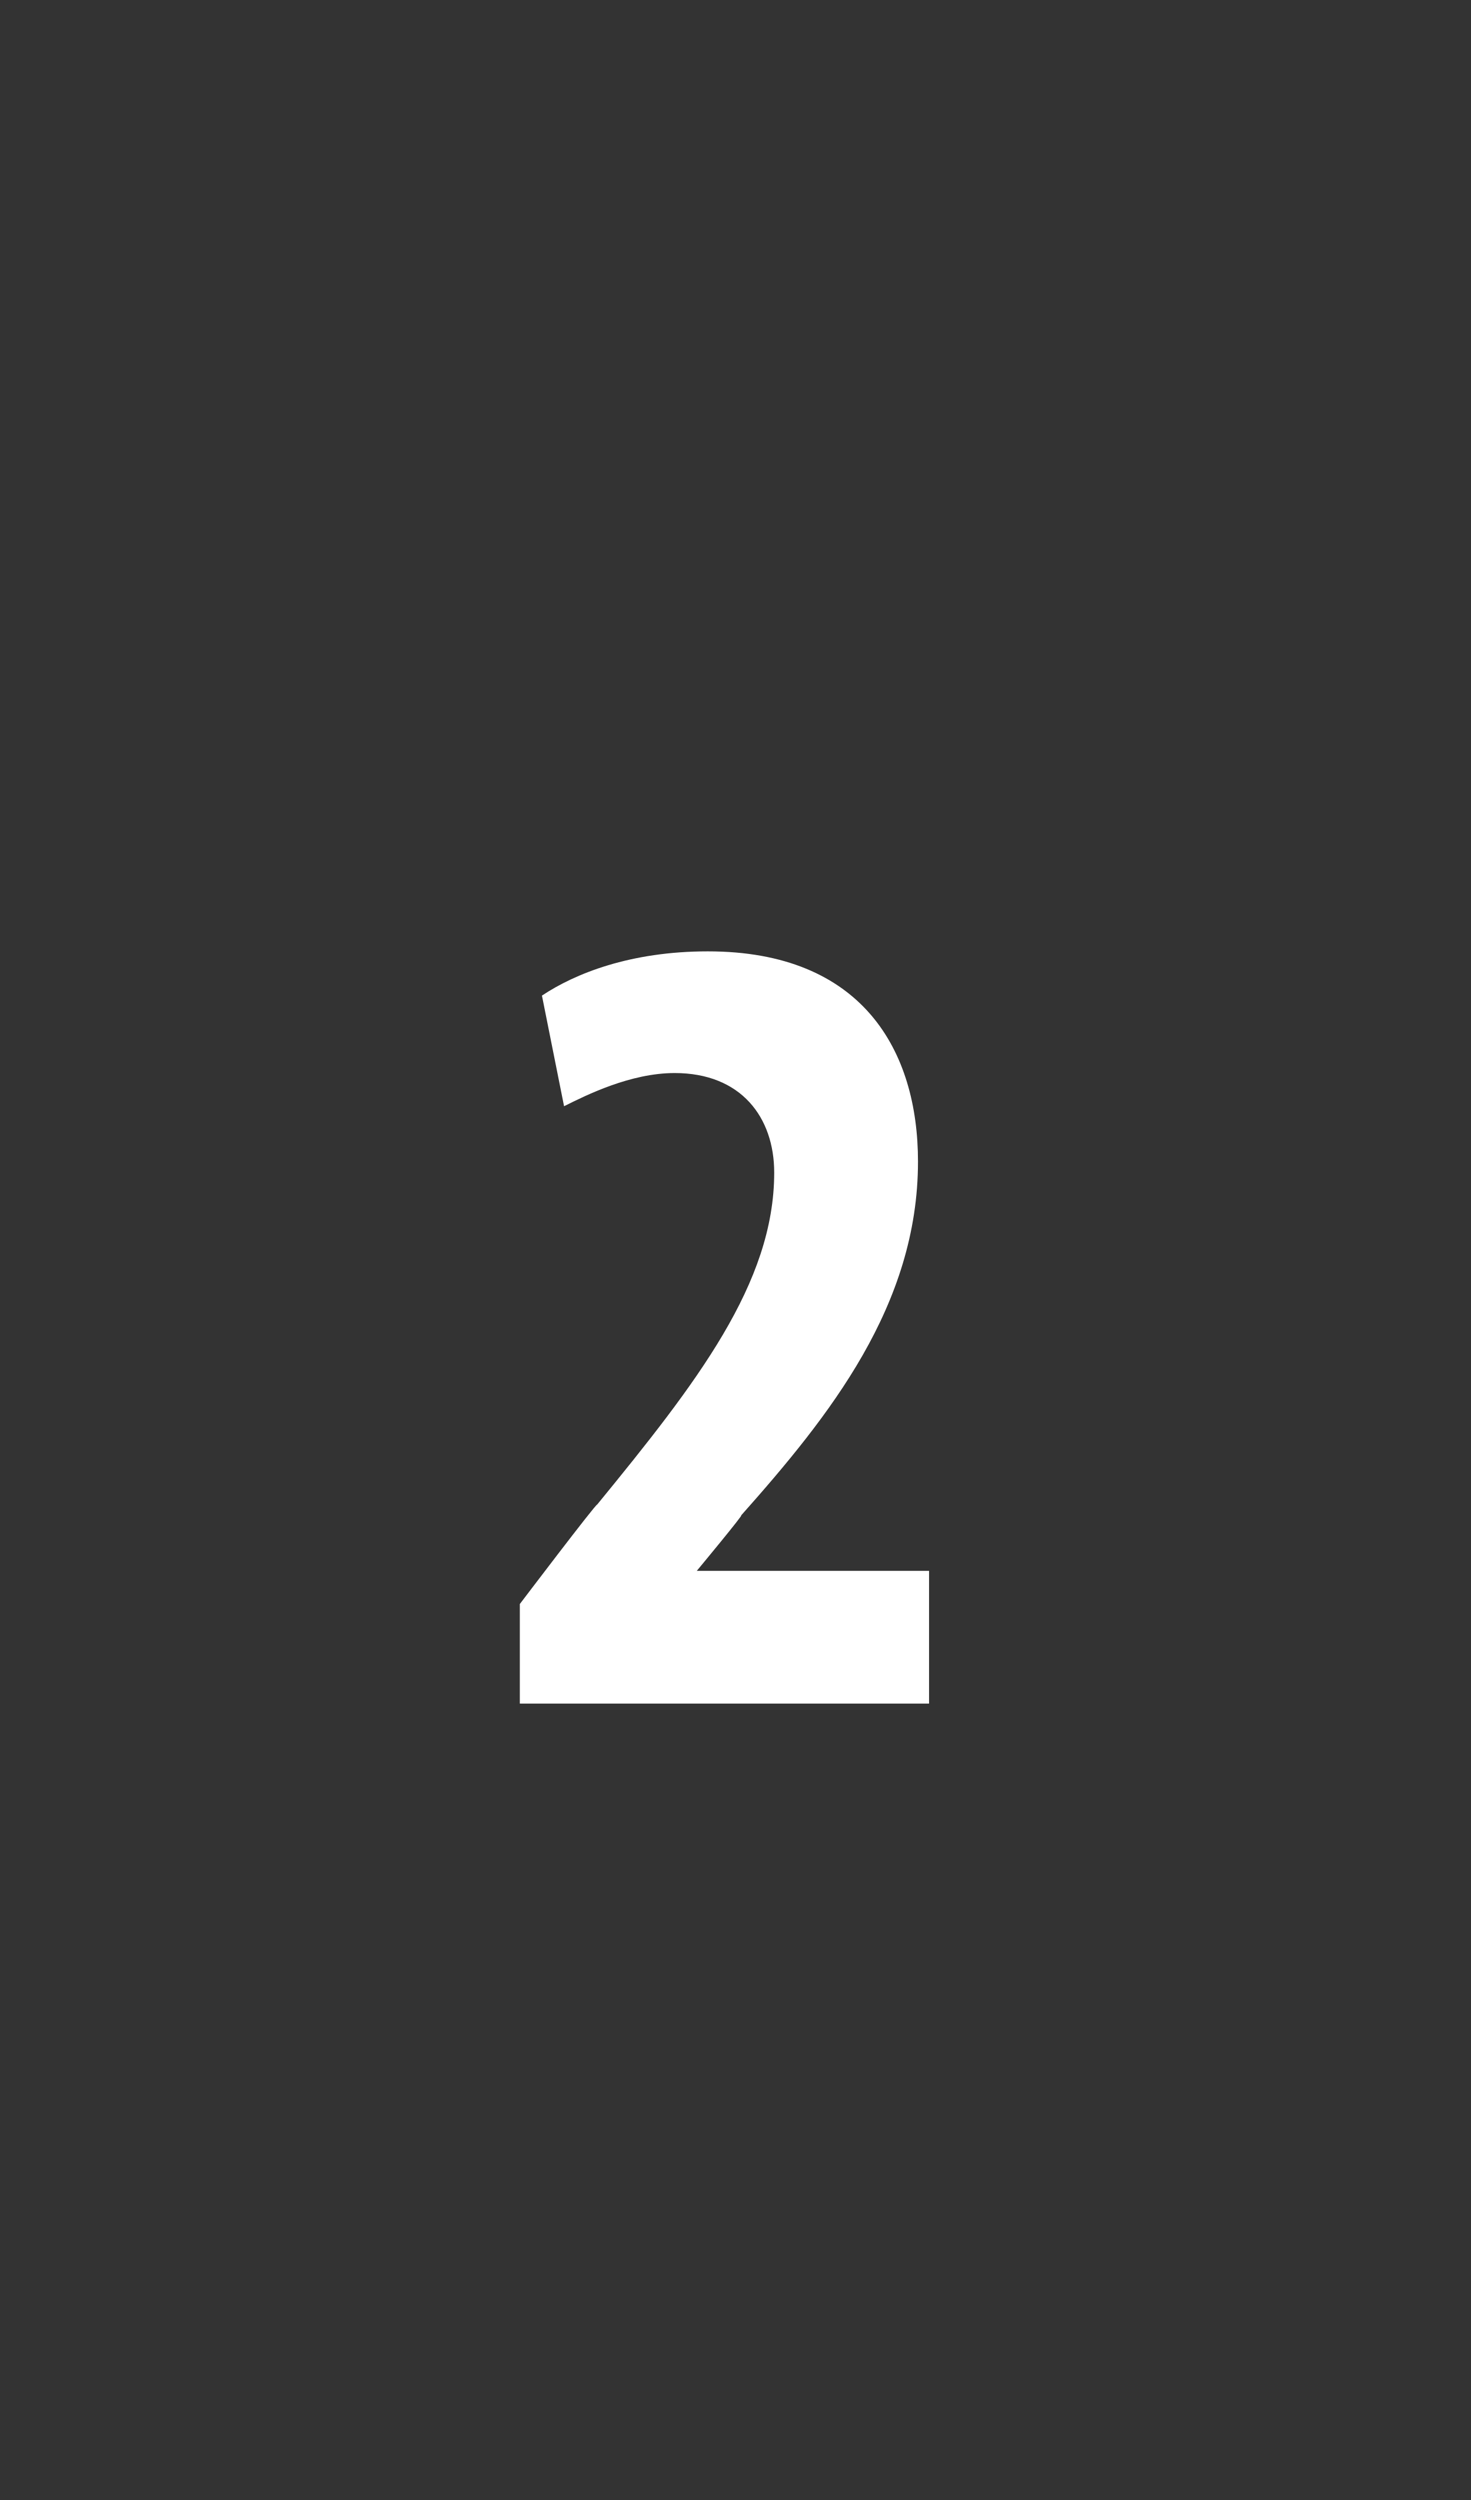
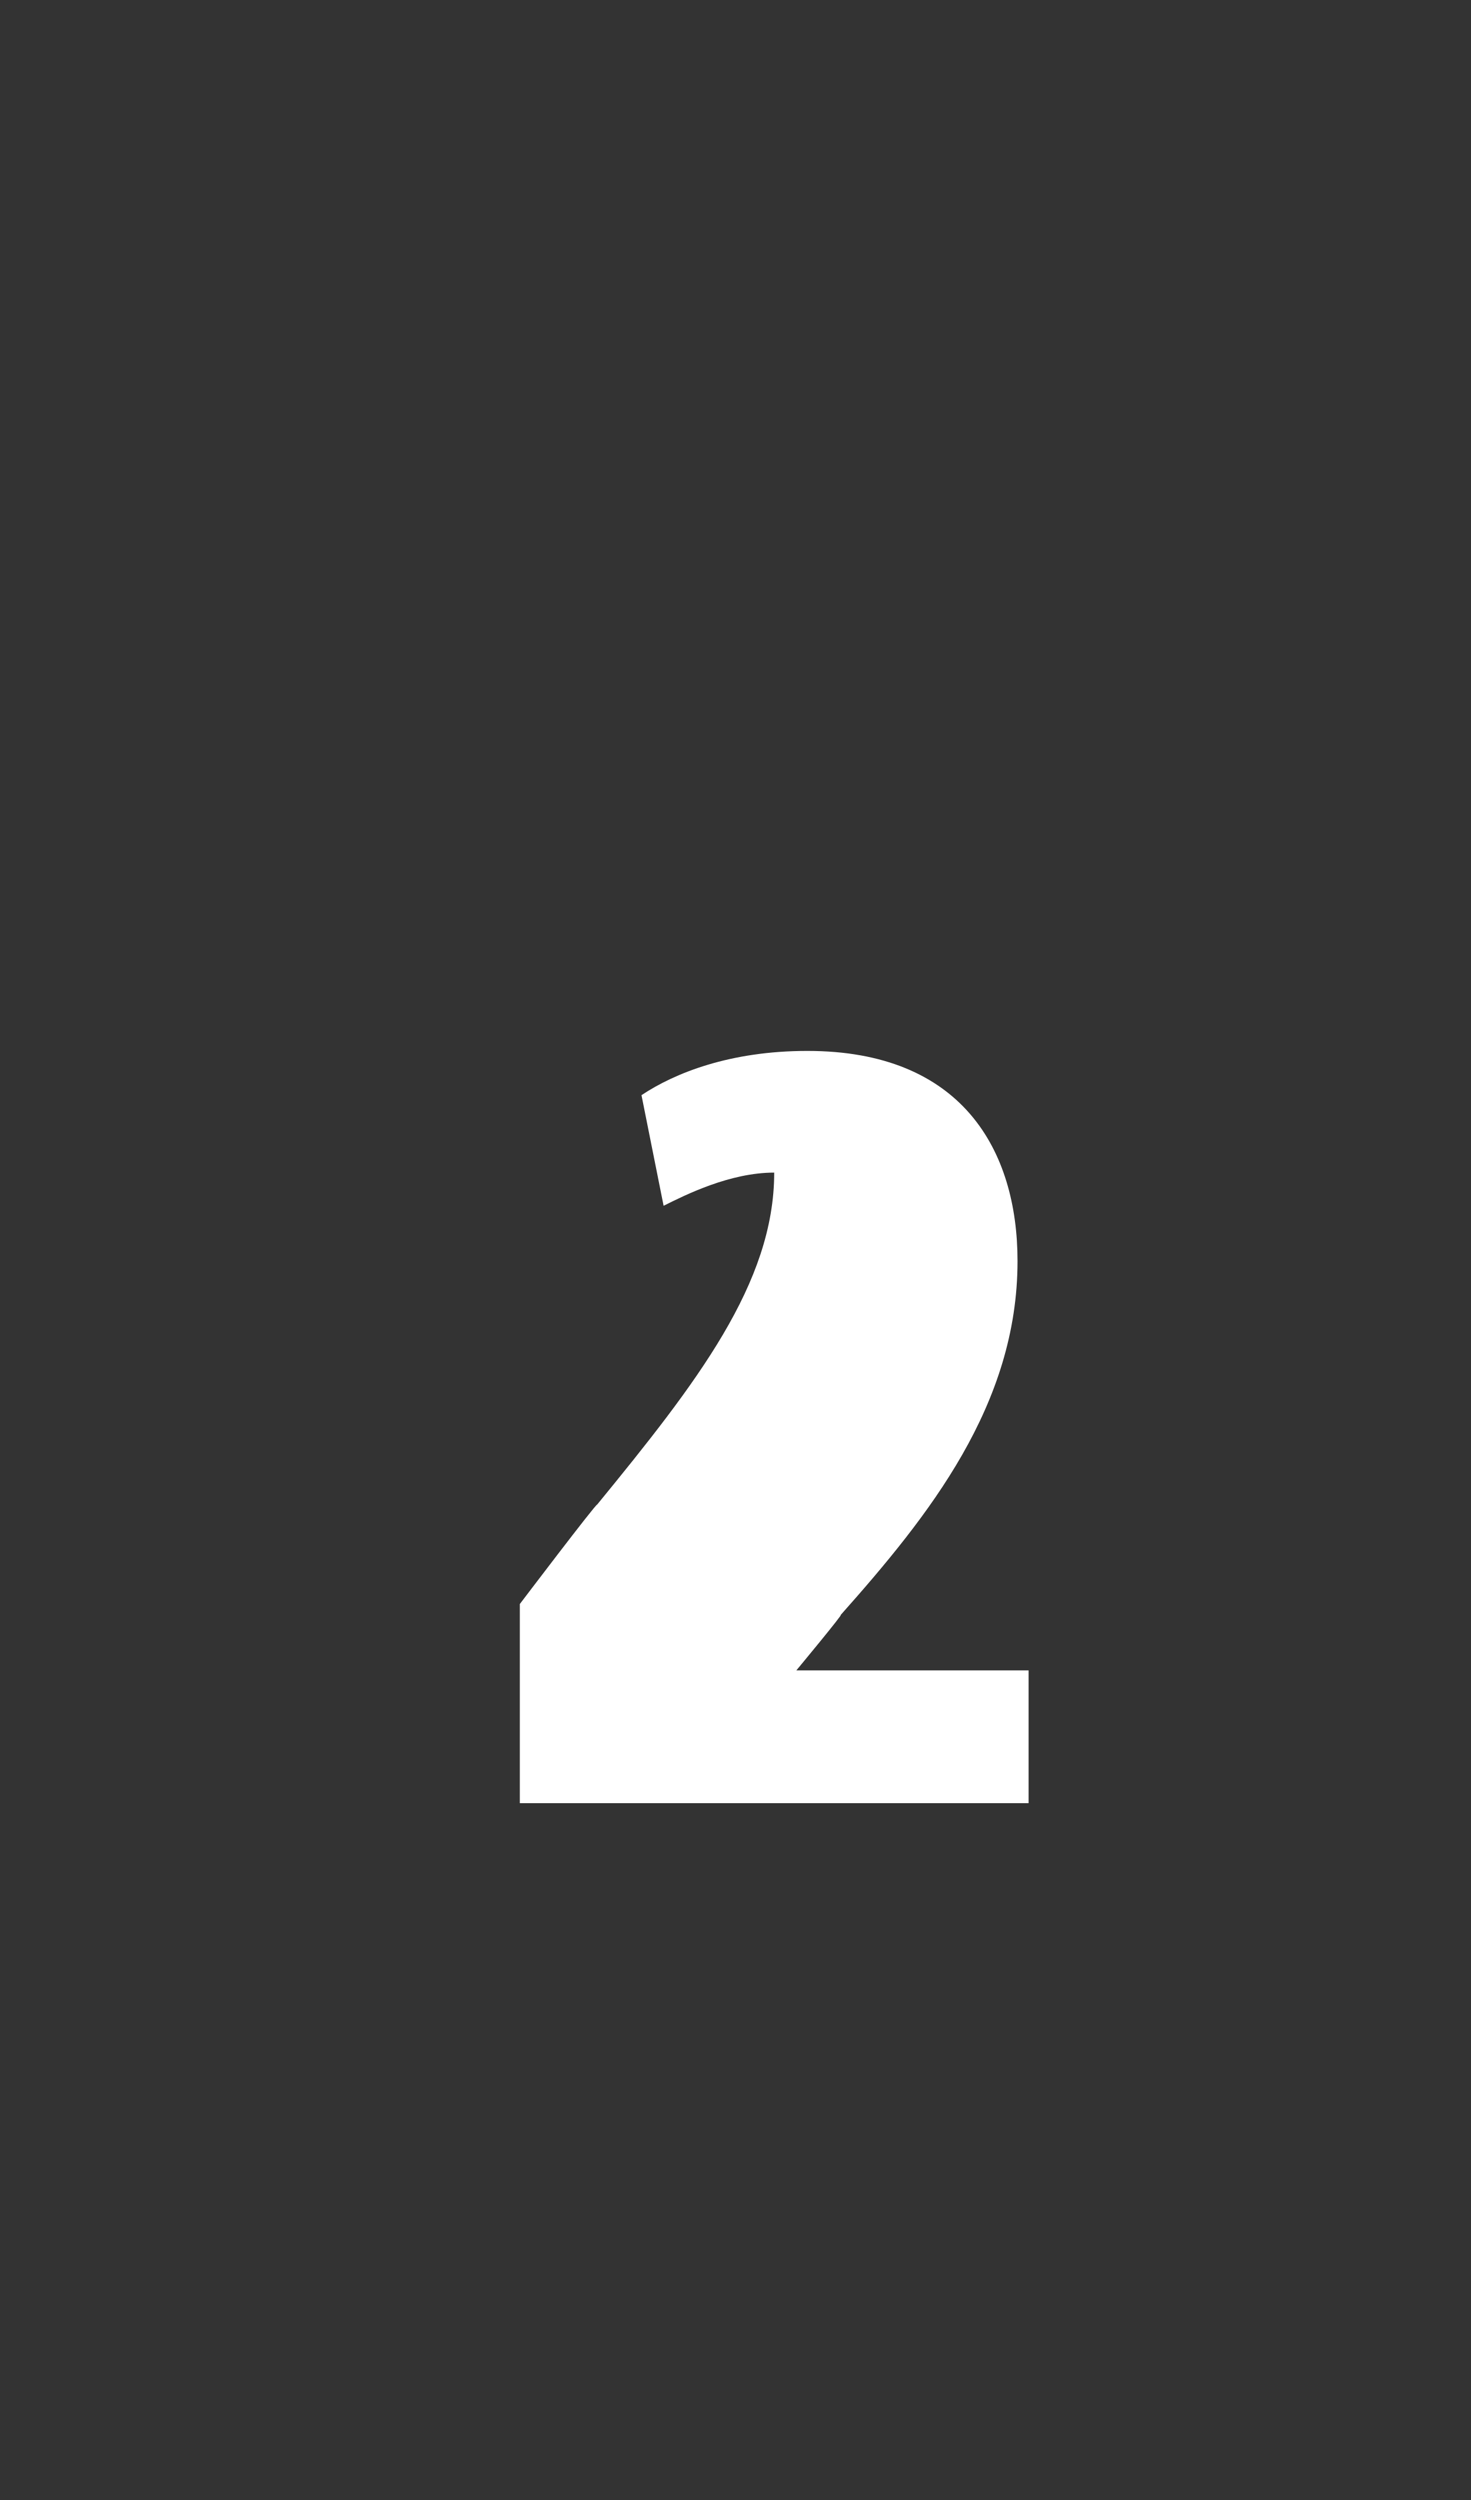
<svg xmlns="http://www.w3.org/2000/svg" version="1.1" width="13.3px" height="22.6px" viewBox="0 0 13.3 22.6">
  <rect x="0" y="0" width="13.3" height="22.6" fill="#333333" stroke="none" />
  <desc>2</desc>
  <defs />
  <g id="Polygon133602">
-     <path d="m4.7 15.4v-.9s.69-.91.7-.9c.9-1.1 1.6-2 1.6-3c0-.5-.3-.9-.9-.9c-.4 0-.8.2-1 .3l-.2-1c.3-.2.8-.4 1.5-.4c1.4 0 1.9.9 1.9 1.9c0 1.3-.8 2.3-1.6 3.2c.04-.03-.4.5-.4.5h2.1v1.2H4.7z" stroke="none" fill="#fff" />
+     <path d="m4.7 15.4v-.9s.69-.91.7-.9c.9-1.1 1.6-2 1.6-3c-.4 0-.8.2-1 .3l-.2-1c.3-.2.8-.4 1.5-.4c1.4 0 1.9.9 1.9 1.9c0 1.3-.8 2.3-1.6 3.2c.04-.03-.4.5-.4.5h2.1v1.2H4.7z" stroke="none" fill="#fff" />
  </g>
</svg>